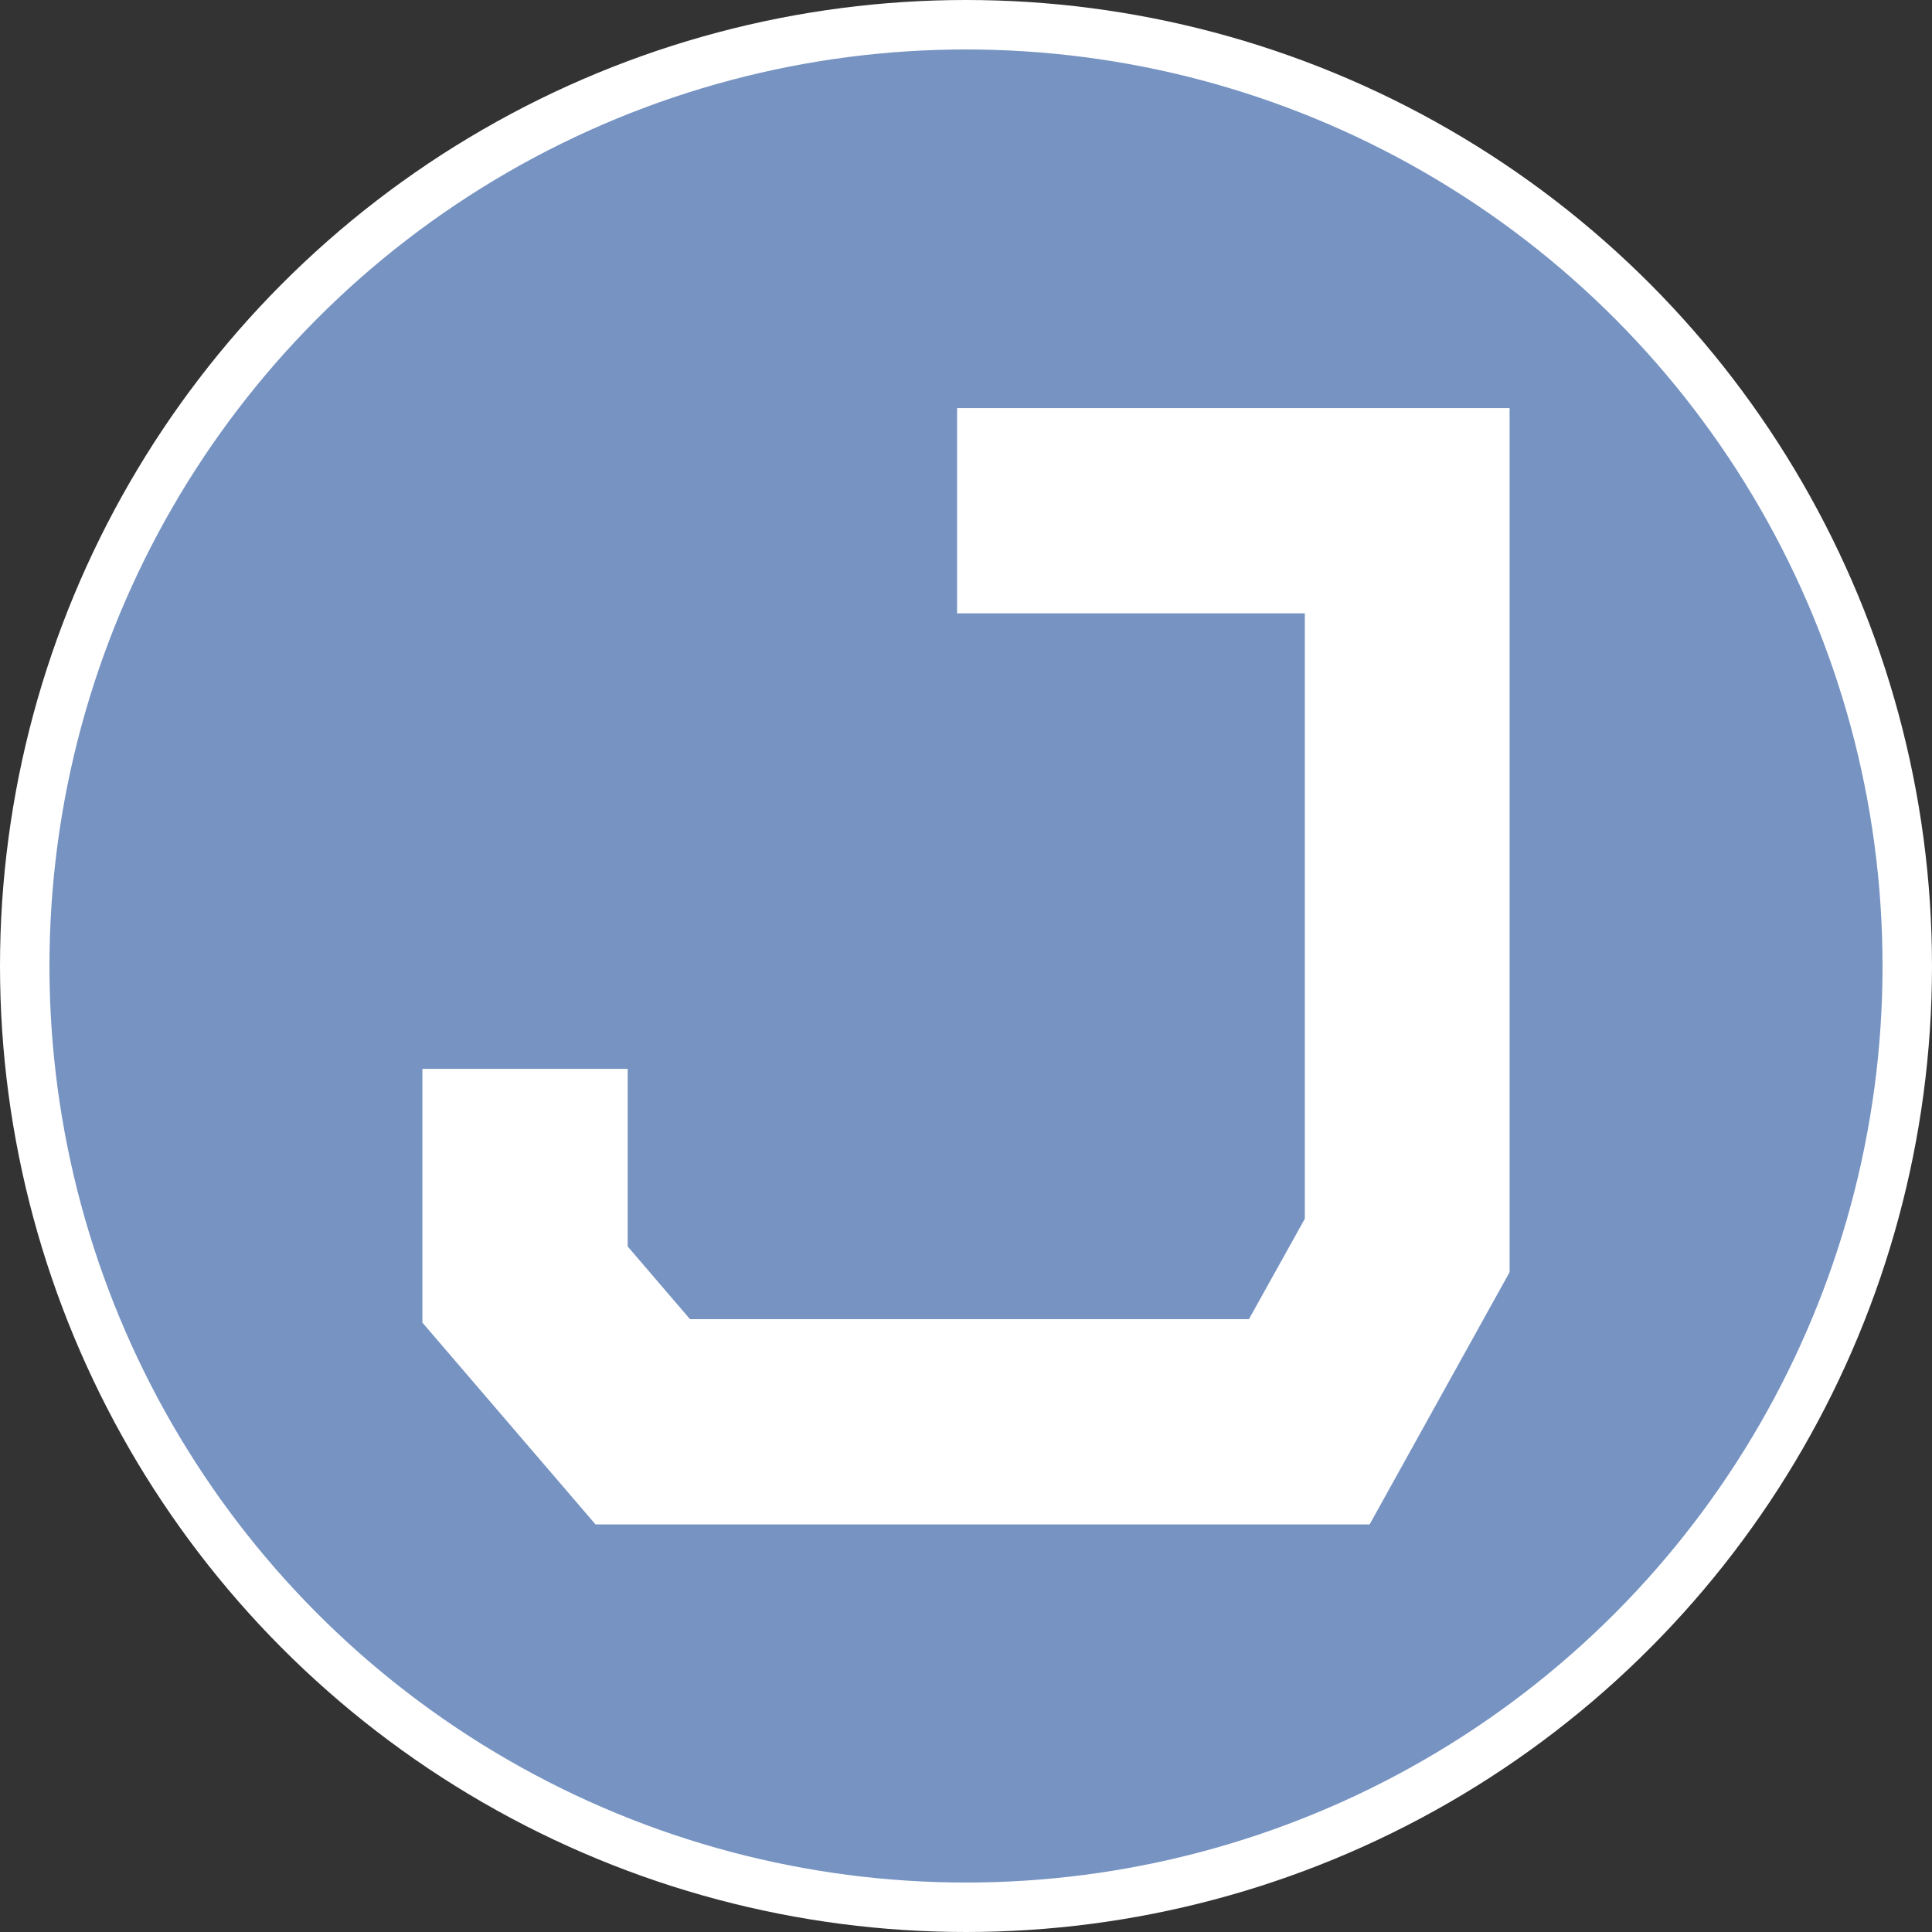
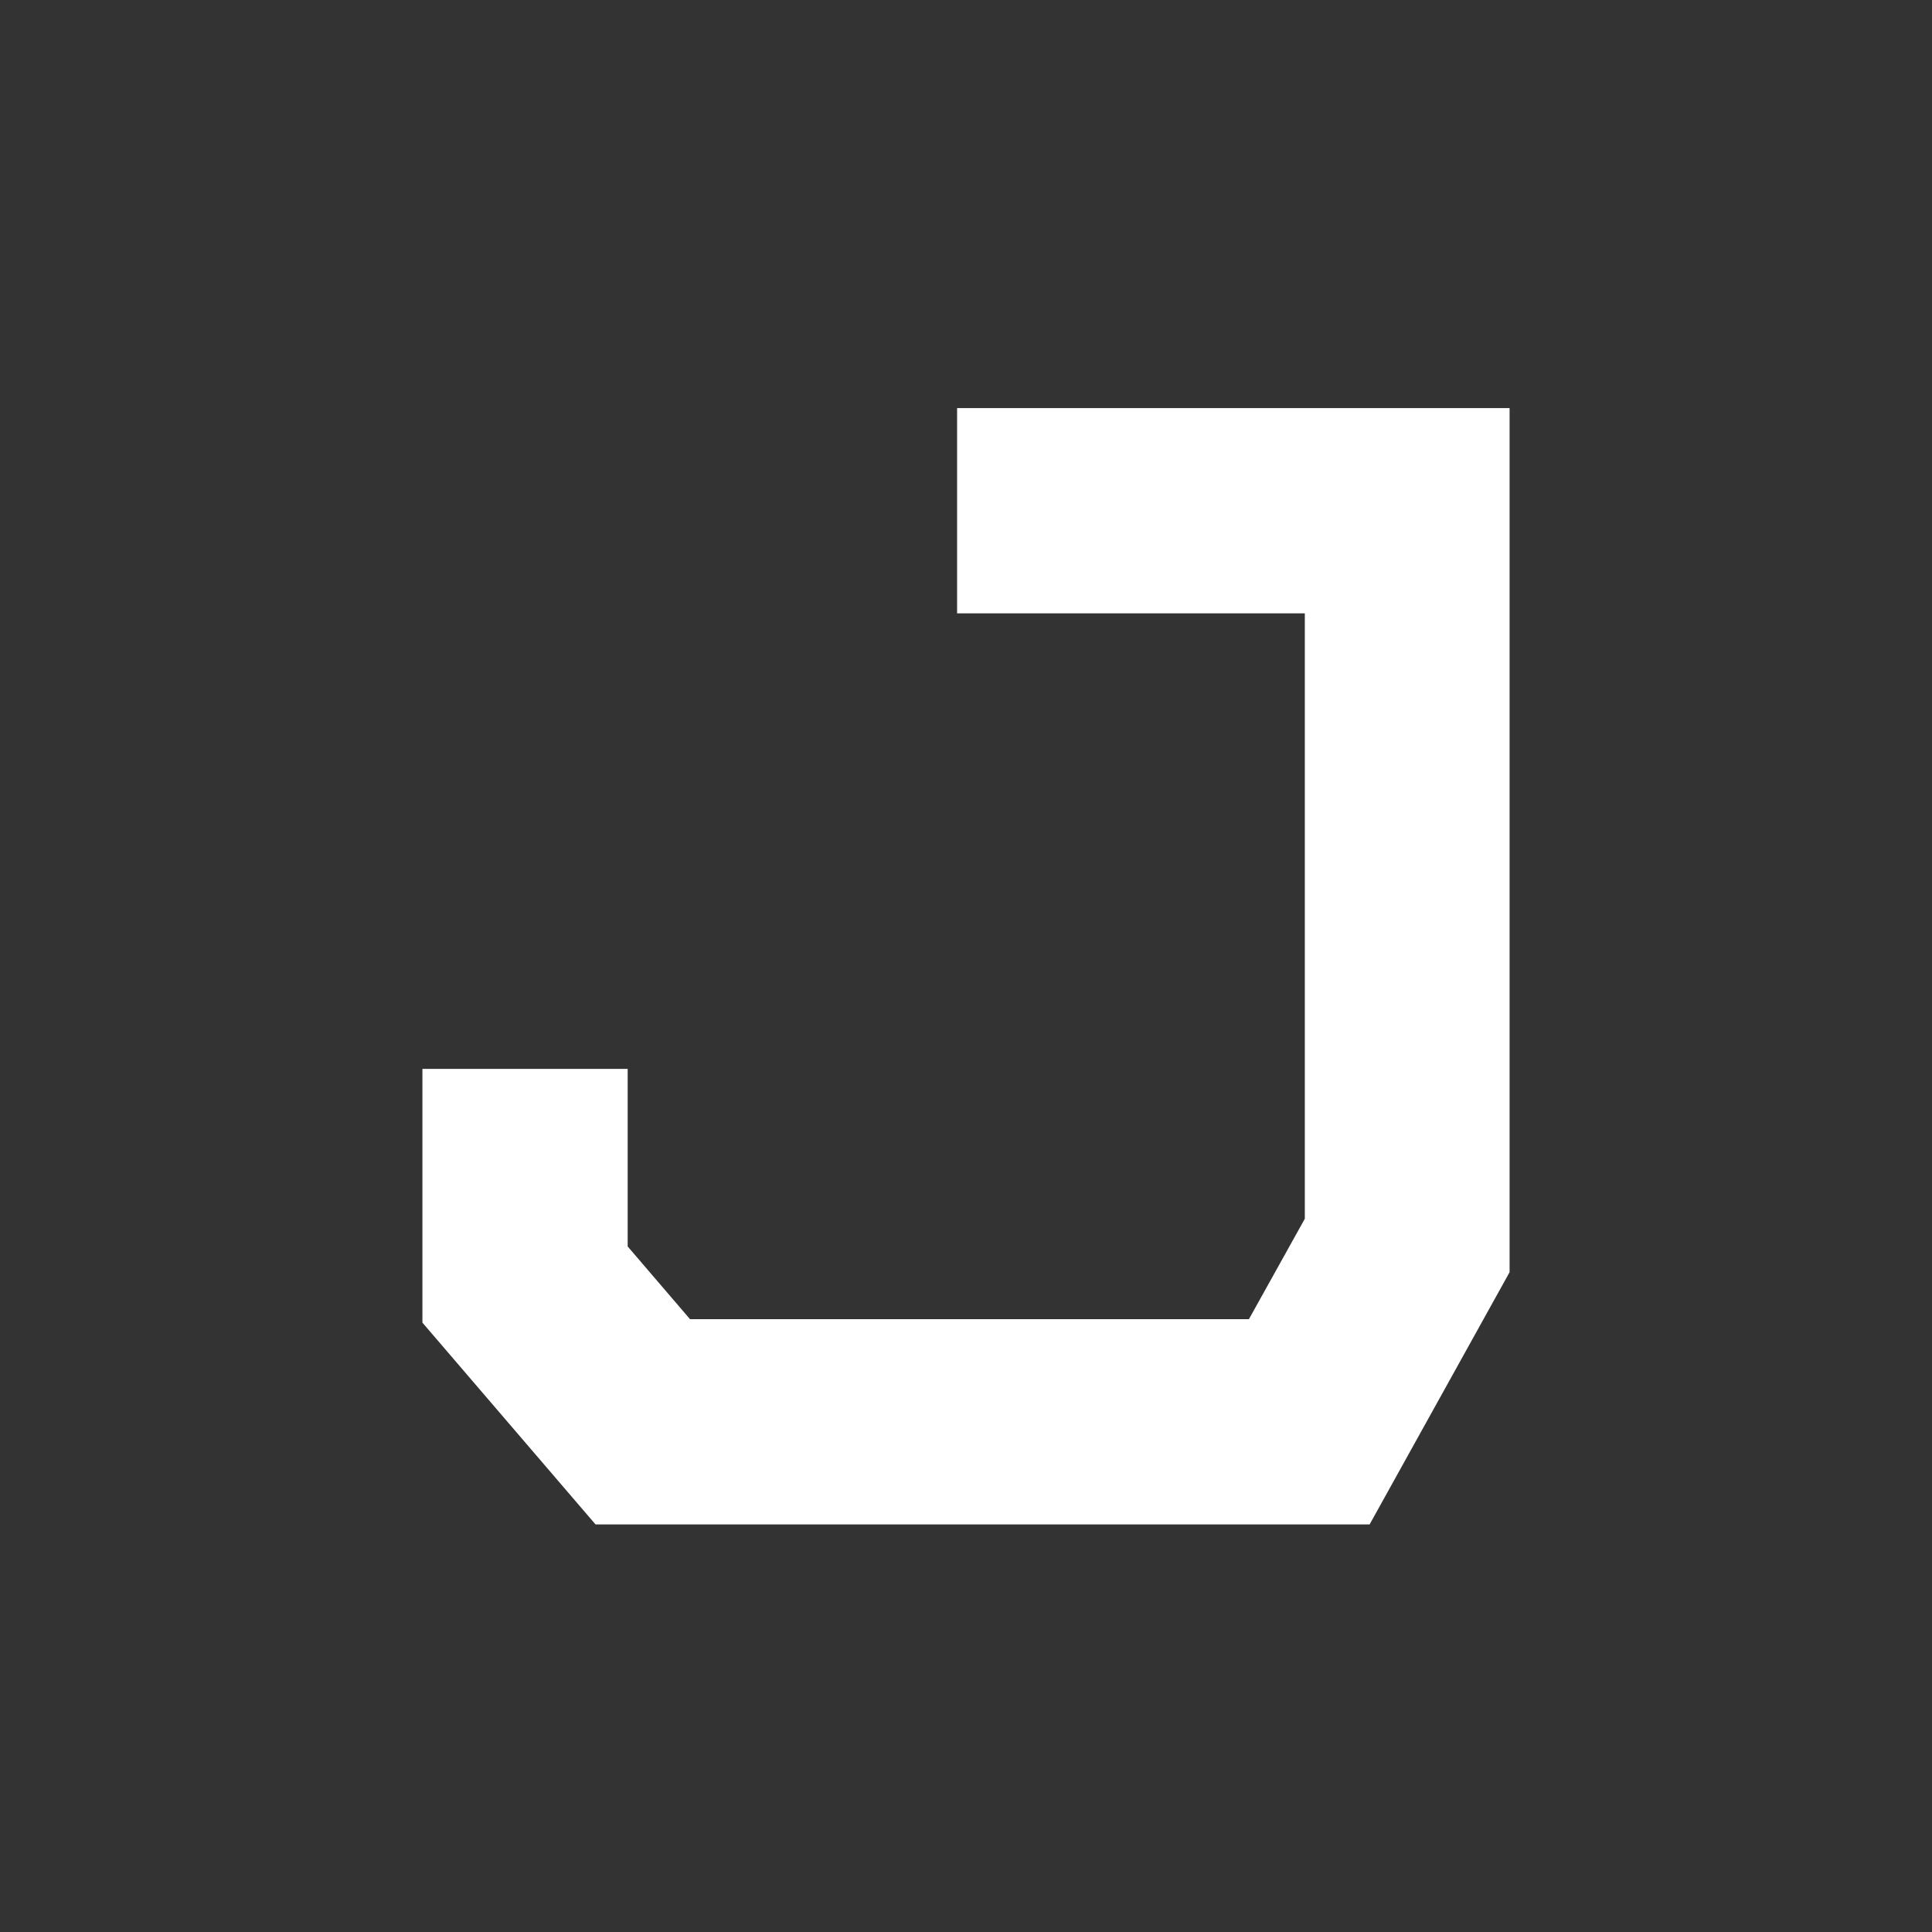
<svg xmlns="http://www.w3.org/2000/svg" id="Calque_1" viewBox="0 0 39.06 39.06">
  <rect x="0" y="0" width="39.06" height="39.06" fill="#333333" stroke="none" />
  <defs>
    <style>.cls-1{fill:#fff;}.cls-2{fill:#7693c2;stroke:#fff;stroke-miterlimit:10;}</style>
  </defs>
-   <circle class="cls-2" cx="19.53" cy="19.53" r="19.03" />
  <path id="Tracé_1" class="cls-1" d="m19.35,8.25v4.15h7.03v12.24l-1.13,2.03h-11.3l-1.26-1.47v-3.59h-4.15v5.13l3.5,4.08h15.65l2.83-5.1V8.25h-11.17Z" />
</svg>